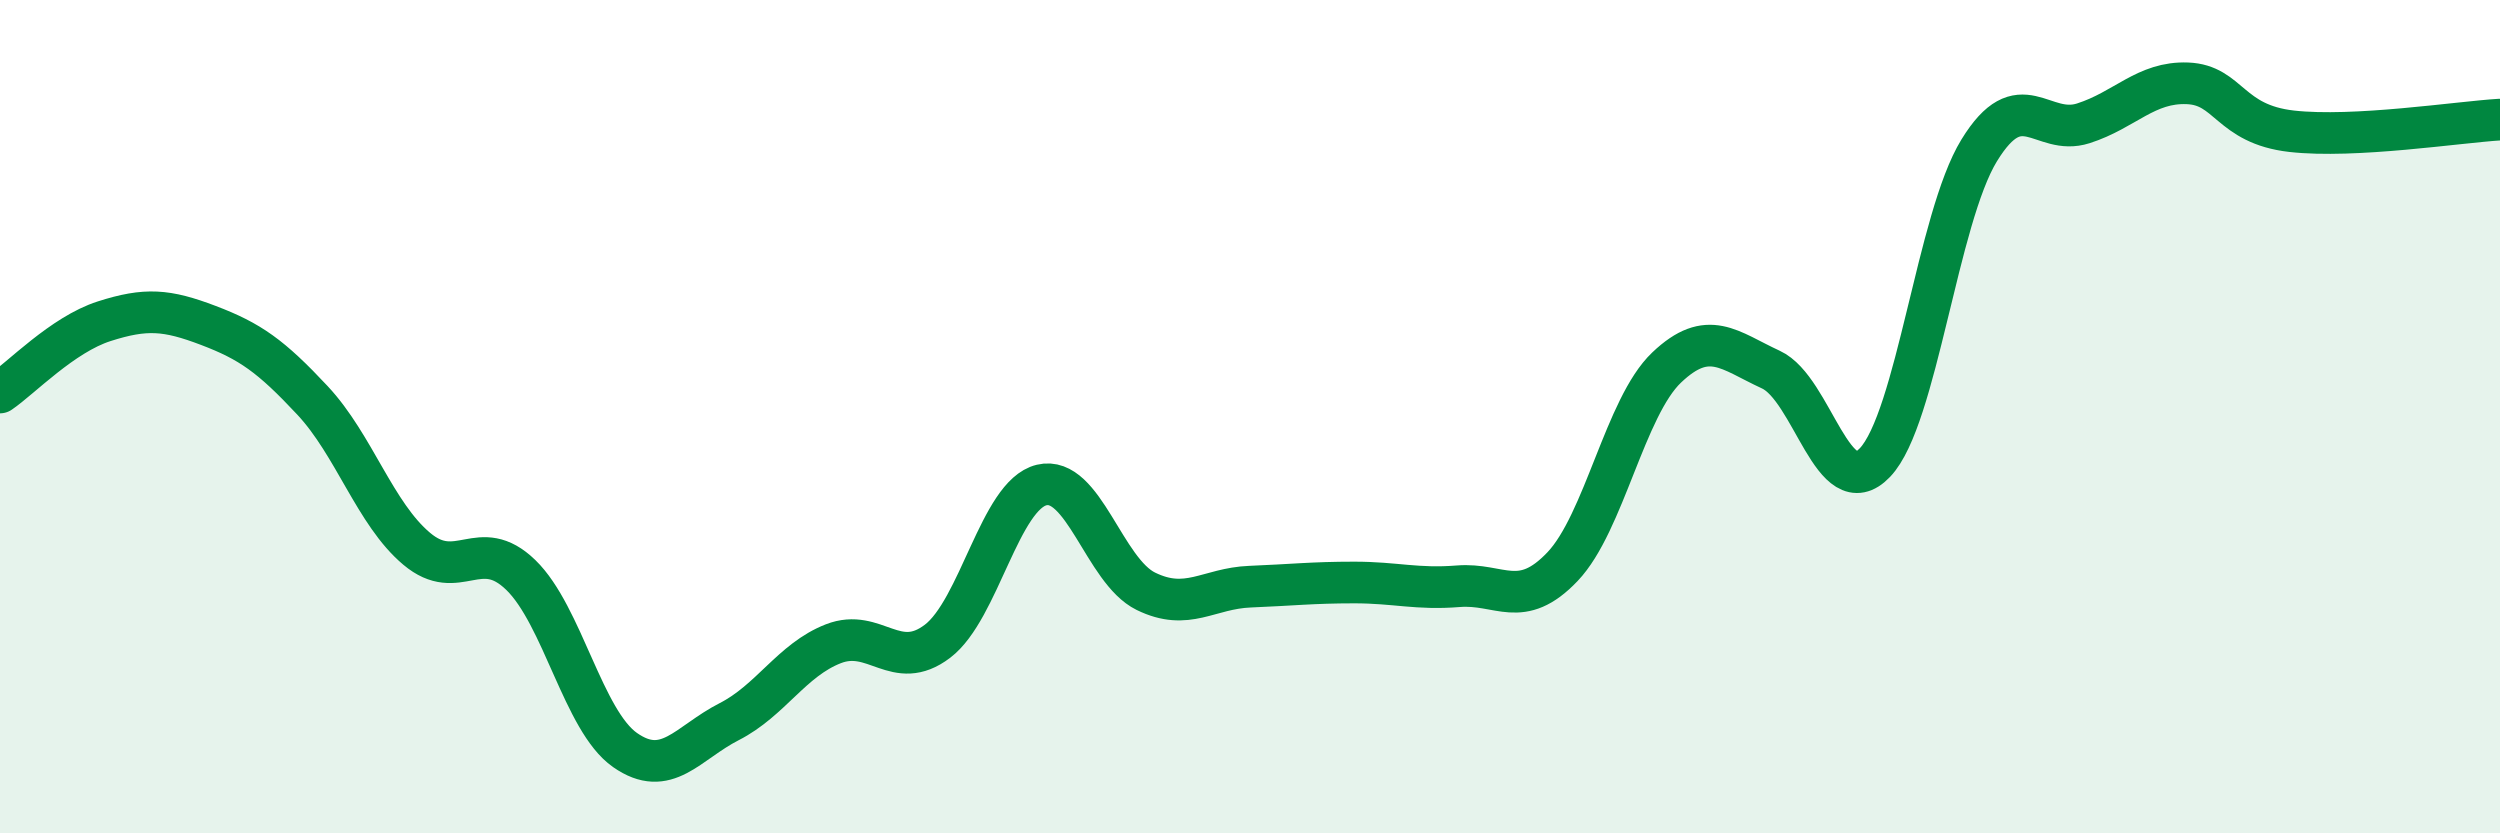
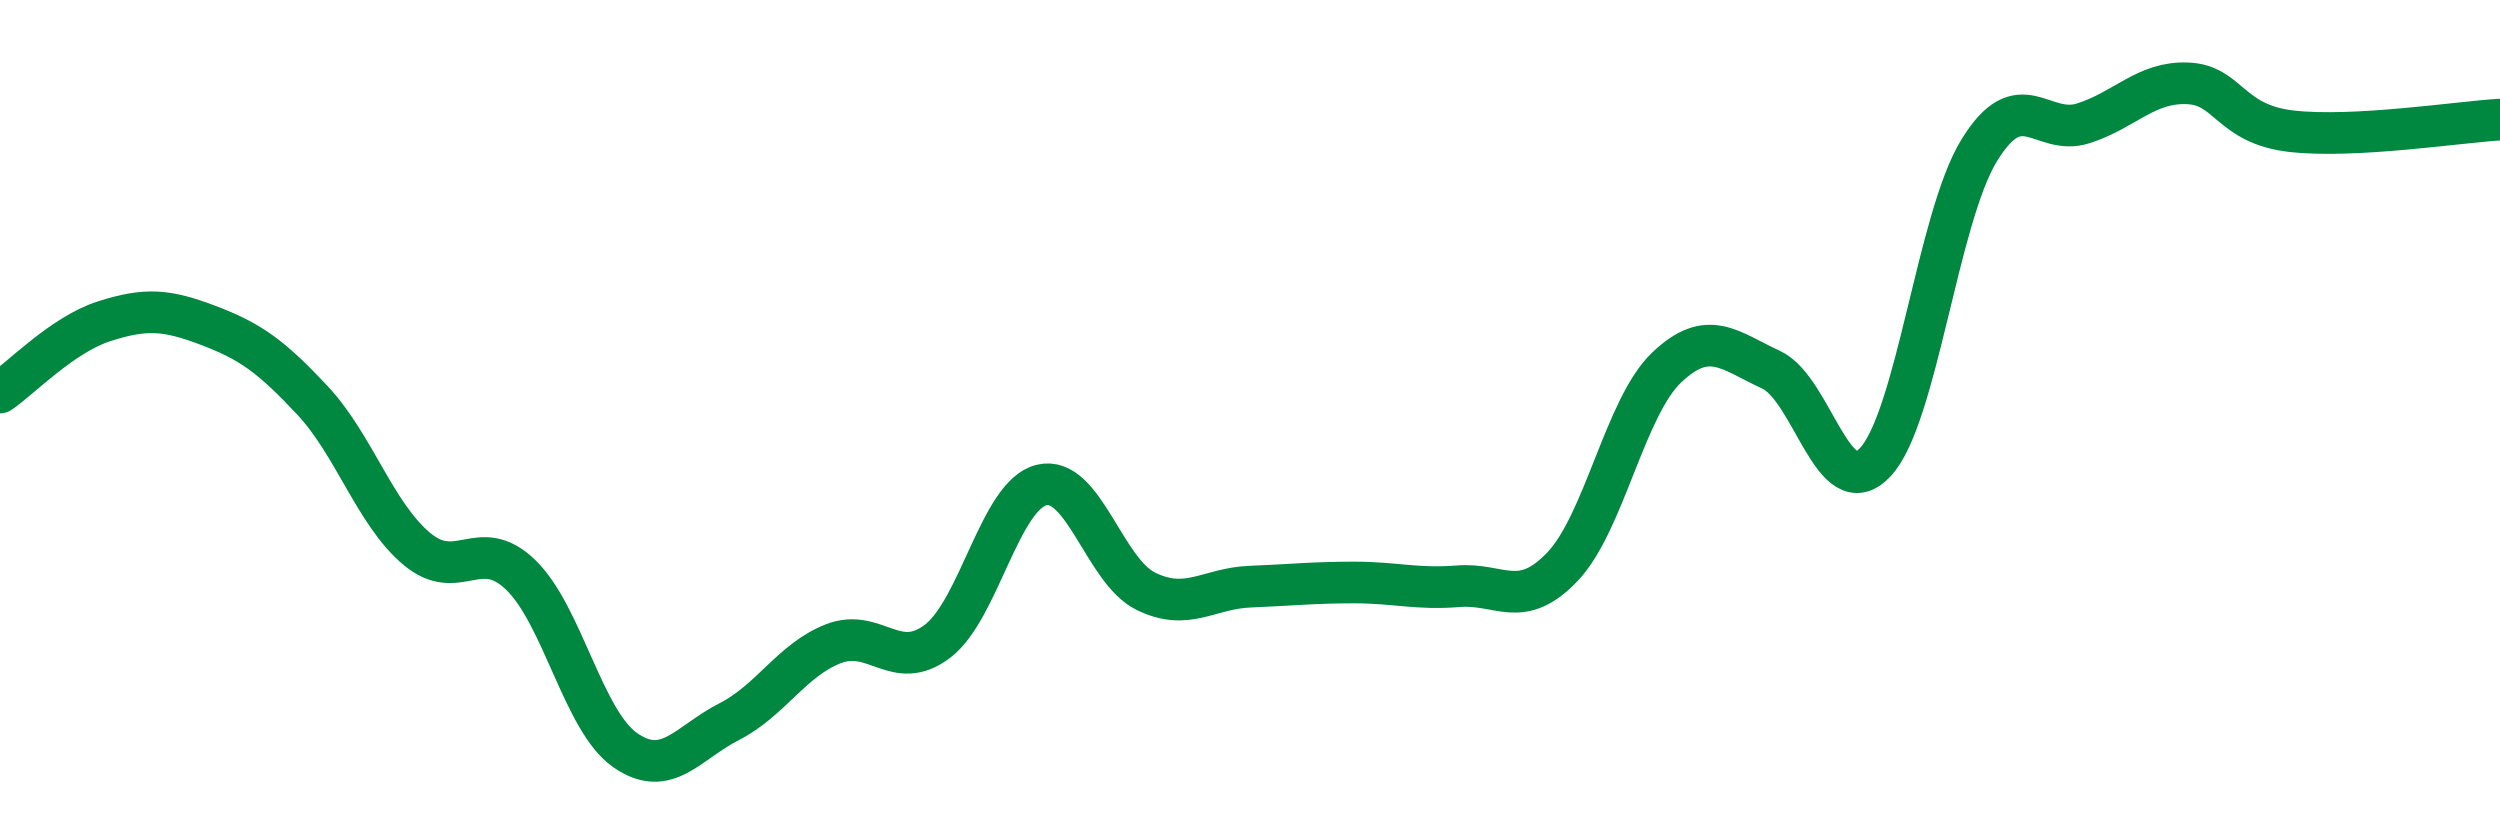
<svg xmlns="http://www.w3.org/2000/svg" width="60" height="20" viewBox="0 0 60 20">
-   <path d="M 0,9.42 C 0.5,9.08 1.5,8.03 2.5,7.71 C 3.5,7.39 4,7.43 5,7.81 C 6,8.19 6.5,8.54 7.5,9.61 C 8.5,10.68 9,12.33 10,13.17 C 11,14.01 11.5,12.83 12.5,13.8 C 13.5,14.77 14,17.3 15,18 C 16,18.7 16.5,17.83 17.5,17.32 C 18.5,16.81 19,15.84 20,15.45 C 21,15.06 21.5,16.15 22.5,15.39 C 23.5,14.63 24,11.88 25,11.64 C 26,11.4 26.5,13.7 27.5,14.19 C 28.5,14.68 29,14.12 30,14.08 C 31,14.04 31.5,13.98 32.5,13.98 C 33.5,13.98 34,14.15 35,14.07 C 36,13.99 36.5,14.65 37.5,13.6 C 38.5,12.55 39,9.77 40,8.82 C 41,7.87 41.5,8.41 42.5,8.87 C 43.5,9.33 44,12.15 45,11.1 C 46,10.05 46.5,5.24 47.5,3.61 C 48.5,1.98 49,3.28 50,2.96 C 51,2.64 51.5,1.96 52.5,2 C 53.5,2.04 53.5,2.98 55,3.15 C 56.5,3.32 59,2.93 60,2.87L60 20L0 20Z" fill="#008740" opacity="0.1" stroke-linecap="round" stroke-linejoin="round" />
  <path d="M 0,9.42 C 0.5,9.08 1.5,8.03 2.5,7.71 C 3.5,7.39 4,7.43 5,7.81 C 6,8.19 6.5,8.54 7.5,9.61 C 8.5,10.68 9,12.33 10,13.17 C 11,14.01 11.5,12.83 12.5,13.8 C 13.5,14.77 14,17.3 15,18 C 16,18.7 16.5,17.83 17.5,17.32 C 18.5,16.81 19,15.84 20,15.45 C 21,15.06 21.5,16.15 22.5,15.39 C 23.5,14.63 24,11.88 25,11.64 C 26,11.4 26.5,13.7 27.5,14.19 C 28.5,14.68 29,14.12 30,14.08 C 31,14.04 31.5,13.98 32.5,13.98 C 33.5,13.98 34,14.15 35,14.07 C 36,13.99 36.5,14.65 37.5,13.6 C 38.5,12.55 39,9.77 40,8.82 C 41,7.87 41.5,8.41 42.5,8.87 C 43.5,9.33 44,12.15 45,11.1 C 46,10.05 46.5,5.24 47.5,3.61 C 48.5,1.98 49,3.28 50,2.96 C 51,2.64 51.5,1.96 52.5,2 C 53.5,2.04 53.5,2.98 55,3.15 C 56.5,3.32 59,2.93 60,2.87" stroke="#008740" stroke-width="1" fill="none" stroke-linecap="round" stroke-linejoin="round" />
</svg>